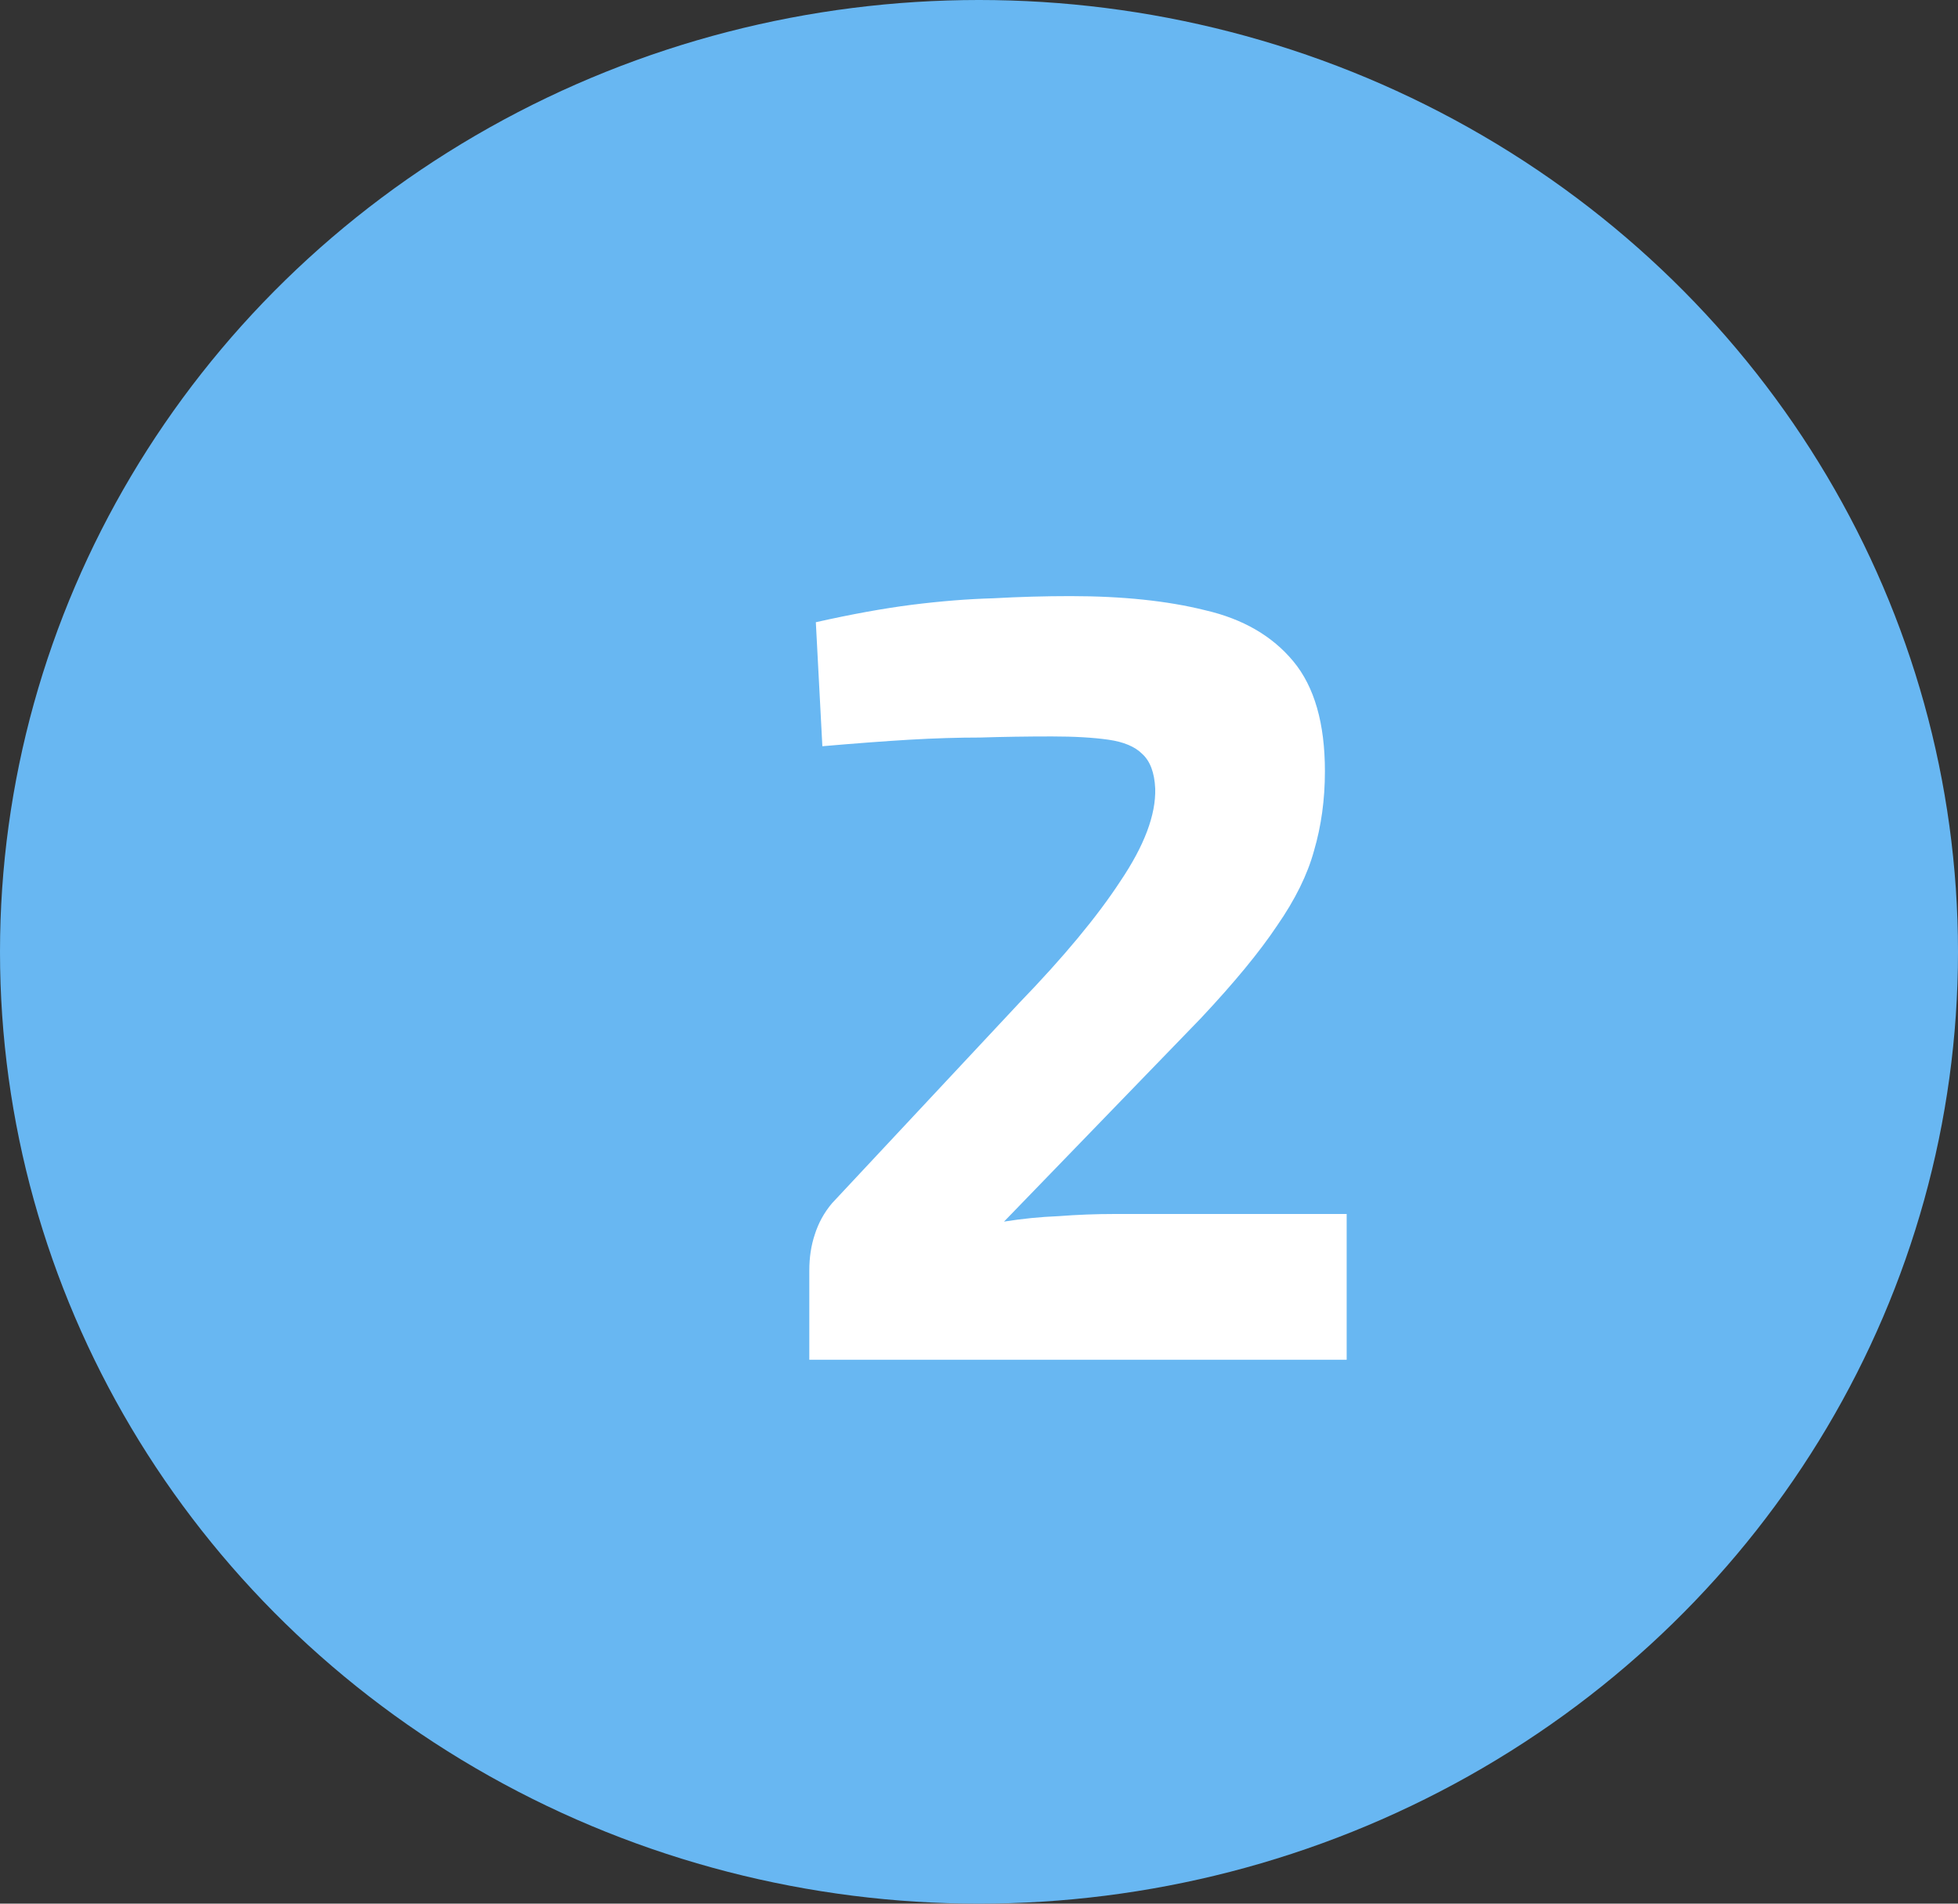
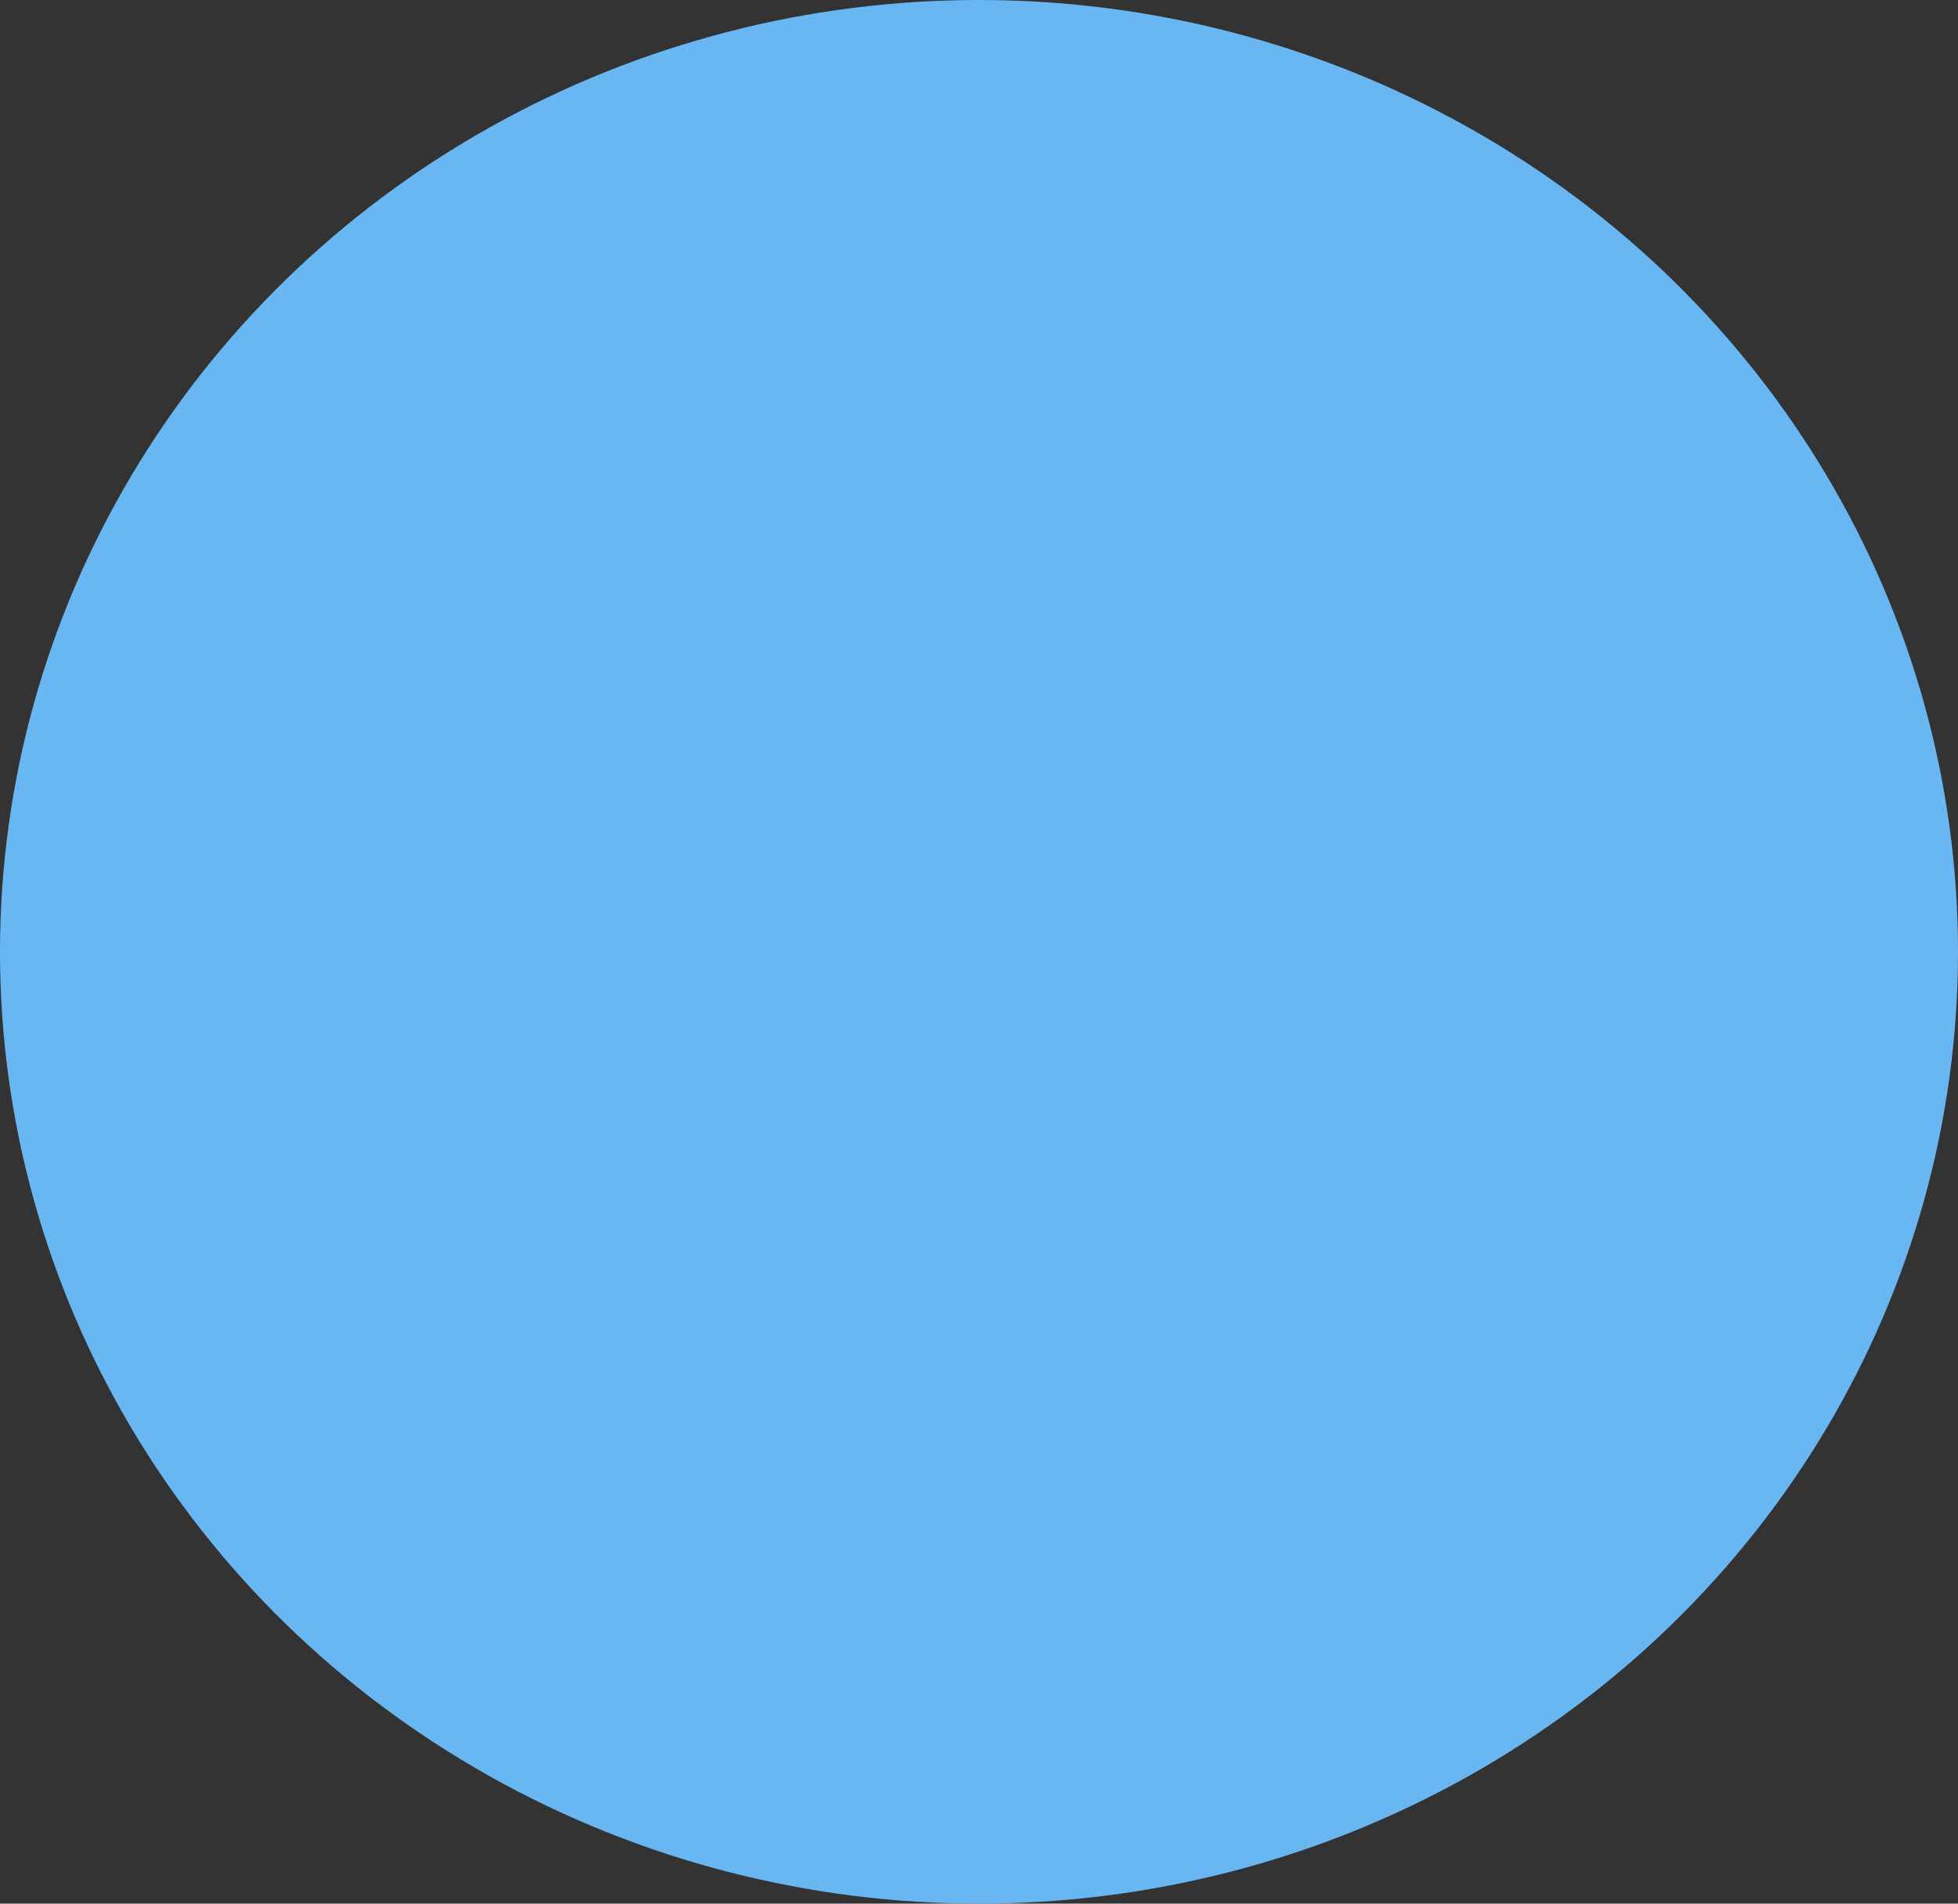
<svg xmlns="http://www.w3.org/2000/svg" width="36" height="35" viewBox="0 0 36 35" fill="none">
  <rect x="0" y="0" width="36" height="35" fill="#333333" stroke="none" />
  <ellipse cx="18" cy="17.5" rx="18" ry="17.5" fill="#68B7F2" />
-   <path d="M19.68 10.96C20.64 10.96 21.467 11.047 22.16 11.22C22.853 11.38 23.393 11.693 23.78 12.16C24.167 12.627 24.36 13.3 24.36 14.18C24.36 14.7 24.293 15.187 24.16 15.64C24.04 16.08 23.813 16.54 23.48 17.02C23.16 17.5 22.693 18.067 22.08 18.72L18.46 22.46C18.793 22.407 19.127 22.373 19.46 22.36C19.807 22.333 20.153 22.32 20.5 22.32H24.76V25H14.88V23.36C14.88 23.12 14.913 22.9 14.98 22.7C15.047 22.487 15.153 22.293 15.3 22.12L18.74 18.44C19.553 17.6 20.173 16.853 20.6 16.2C21.04 15.547 21.253 14.98 21.24 14.5C21.227 14.207 21.147 13.993 21 13.86C20.867 13.727 20.66 13.64 20.38 13.6C20.1 13.56 19.753 13.54 19.34 13.54C18.873 13.54 18.433 13.547 18.02 13.56C17.62 13.56 17.187 13.573 16.72 13.6C16.267 13.627 15.733 13.667 15.12 13.72L15 11.44C15.653 11.293 16.24 11.187 16.76 11.12C17.293 11.053 17.793 11.013 18.26 11C18.74 10.973 19.213 10.96 19.68 10.96Z" fill="white" />
</svg>